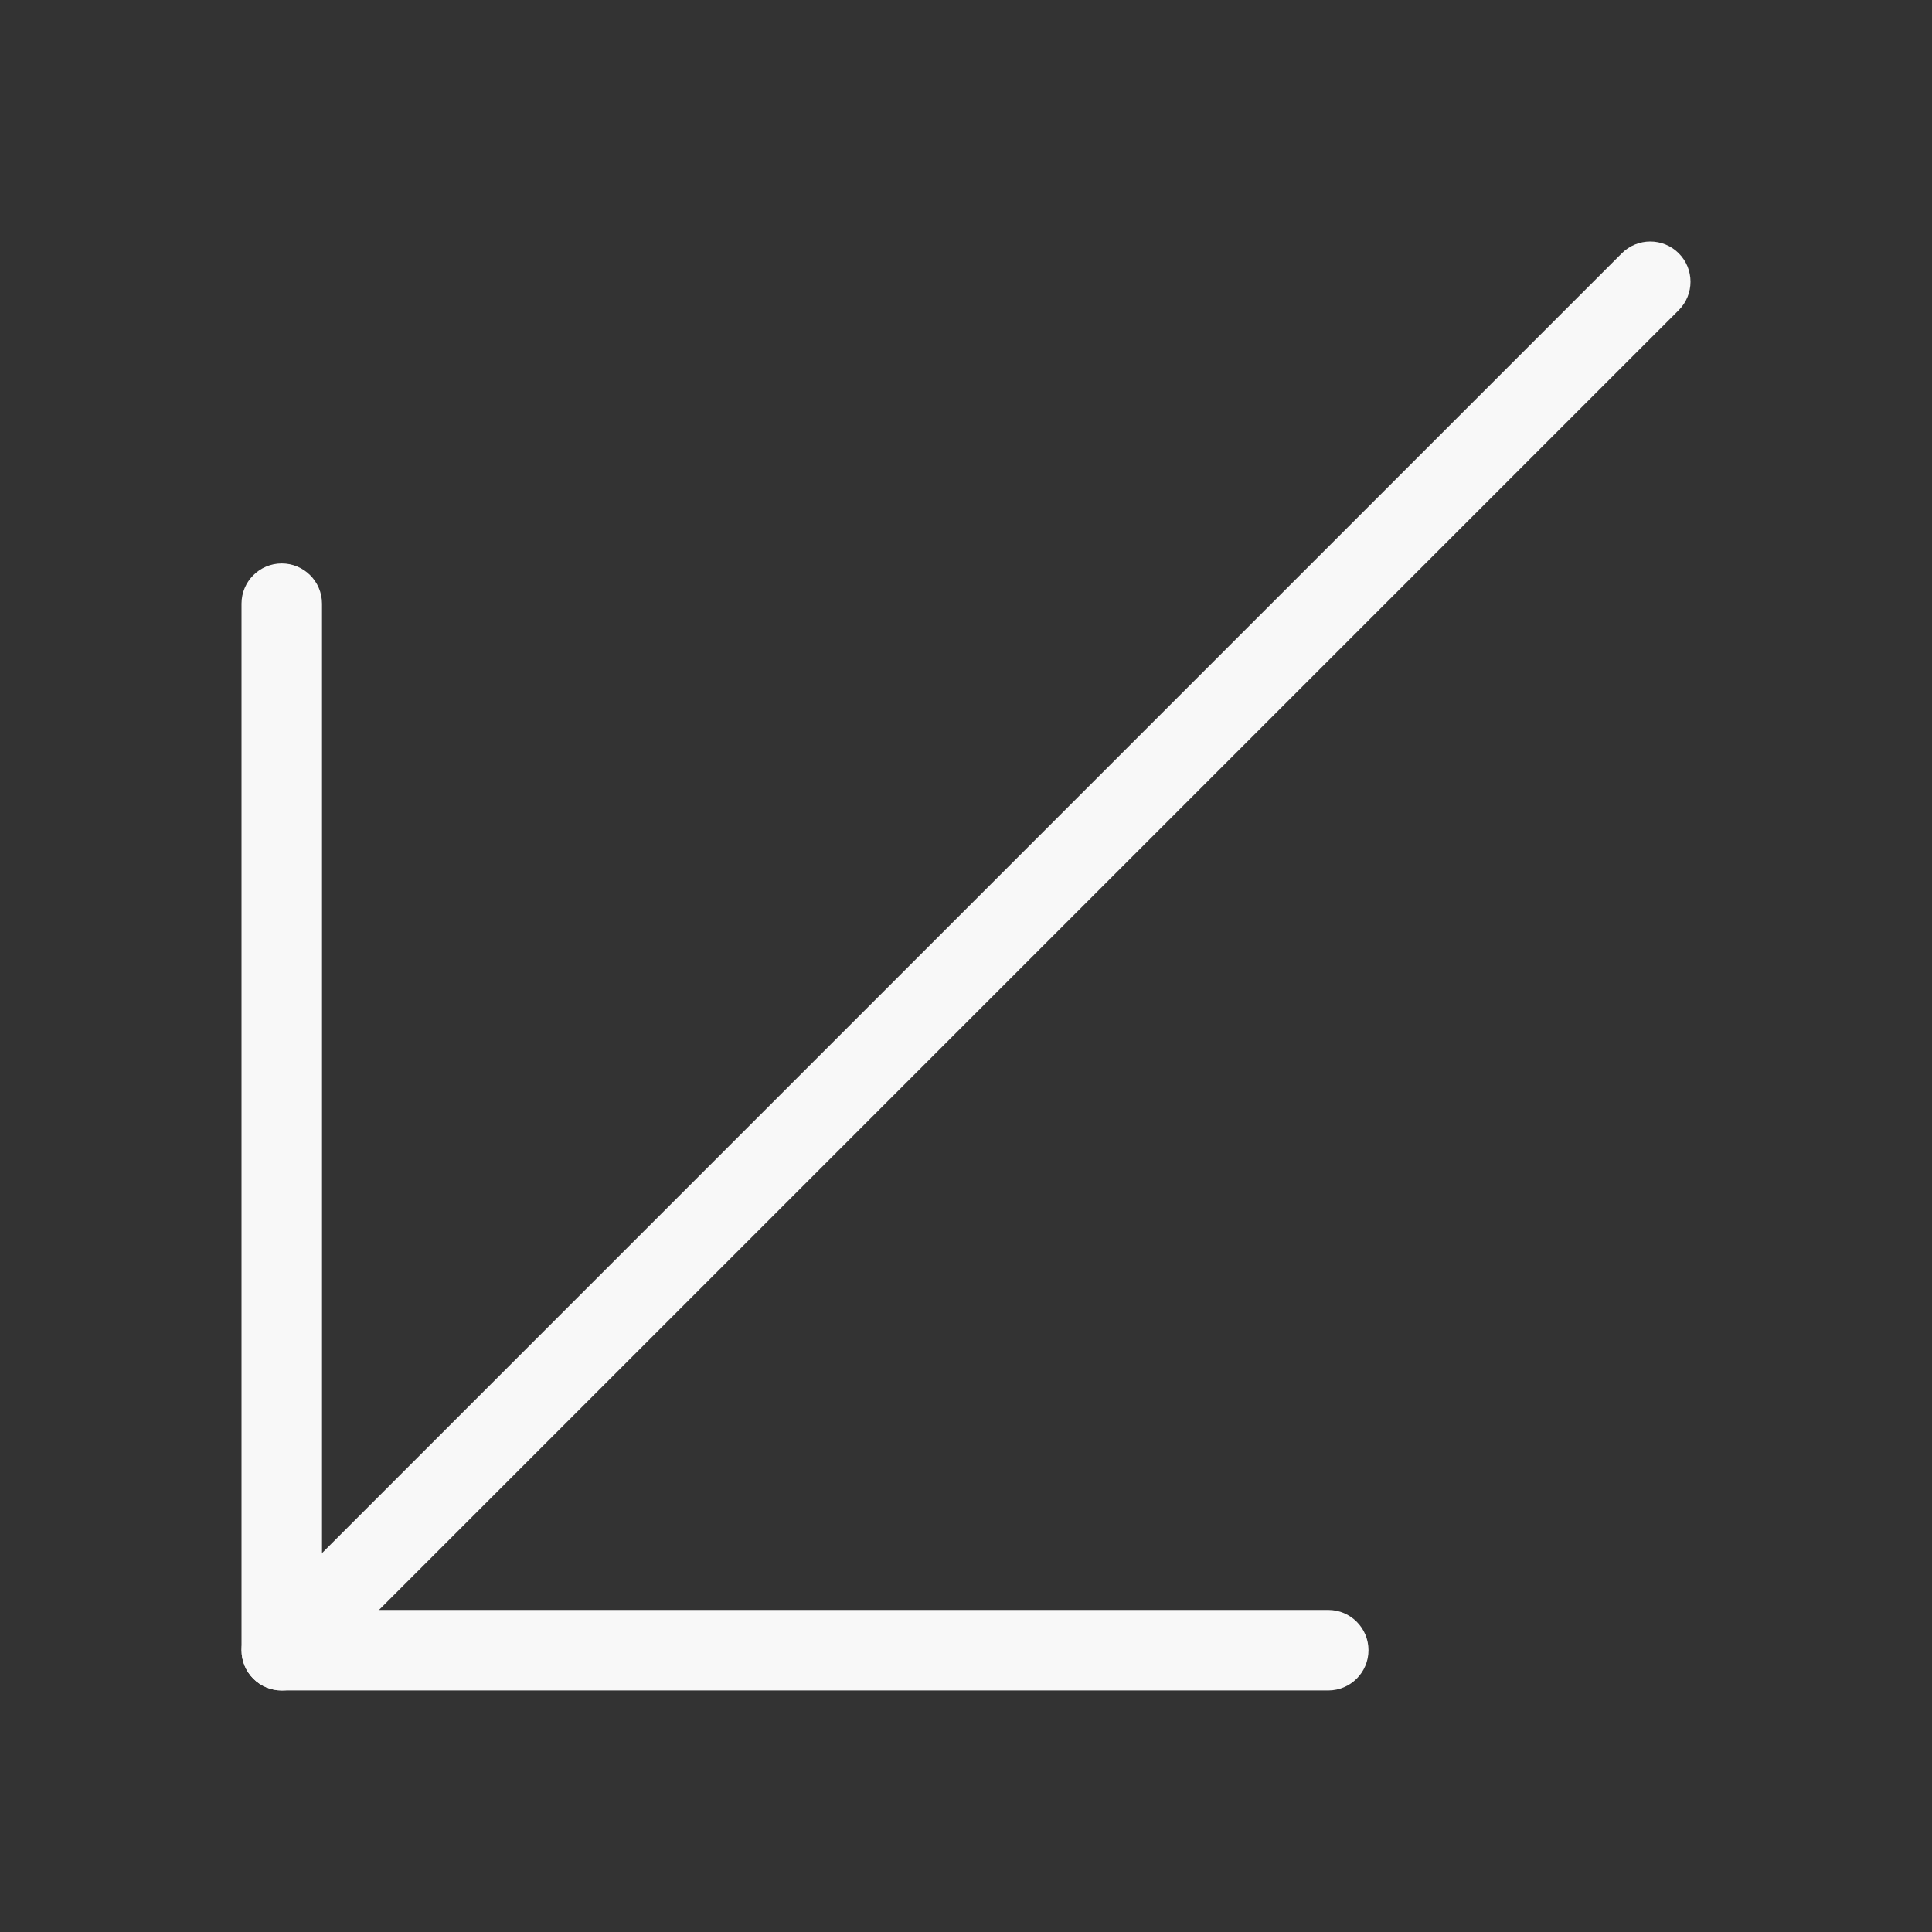
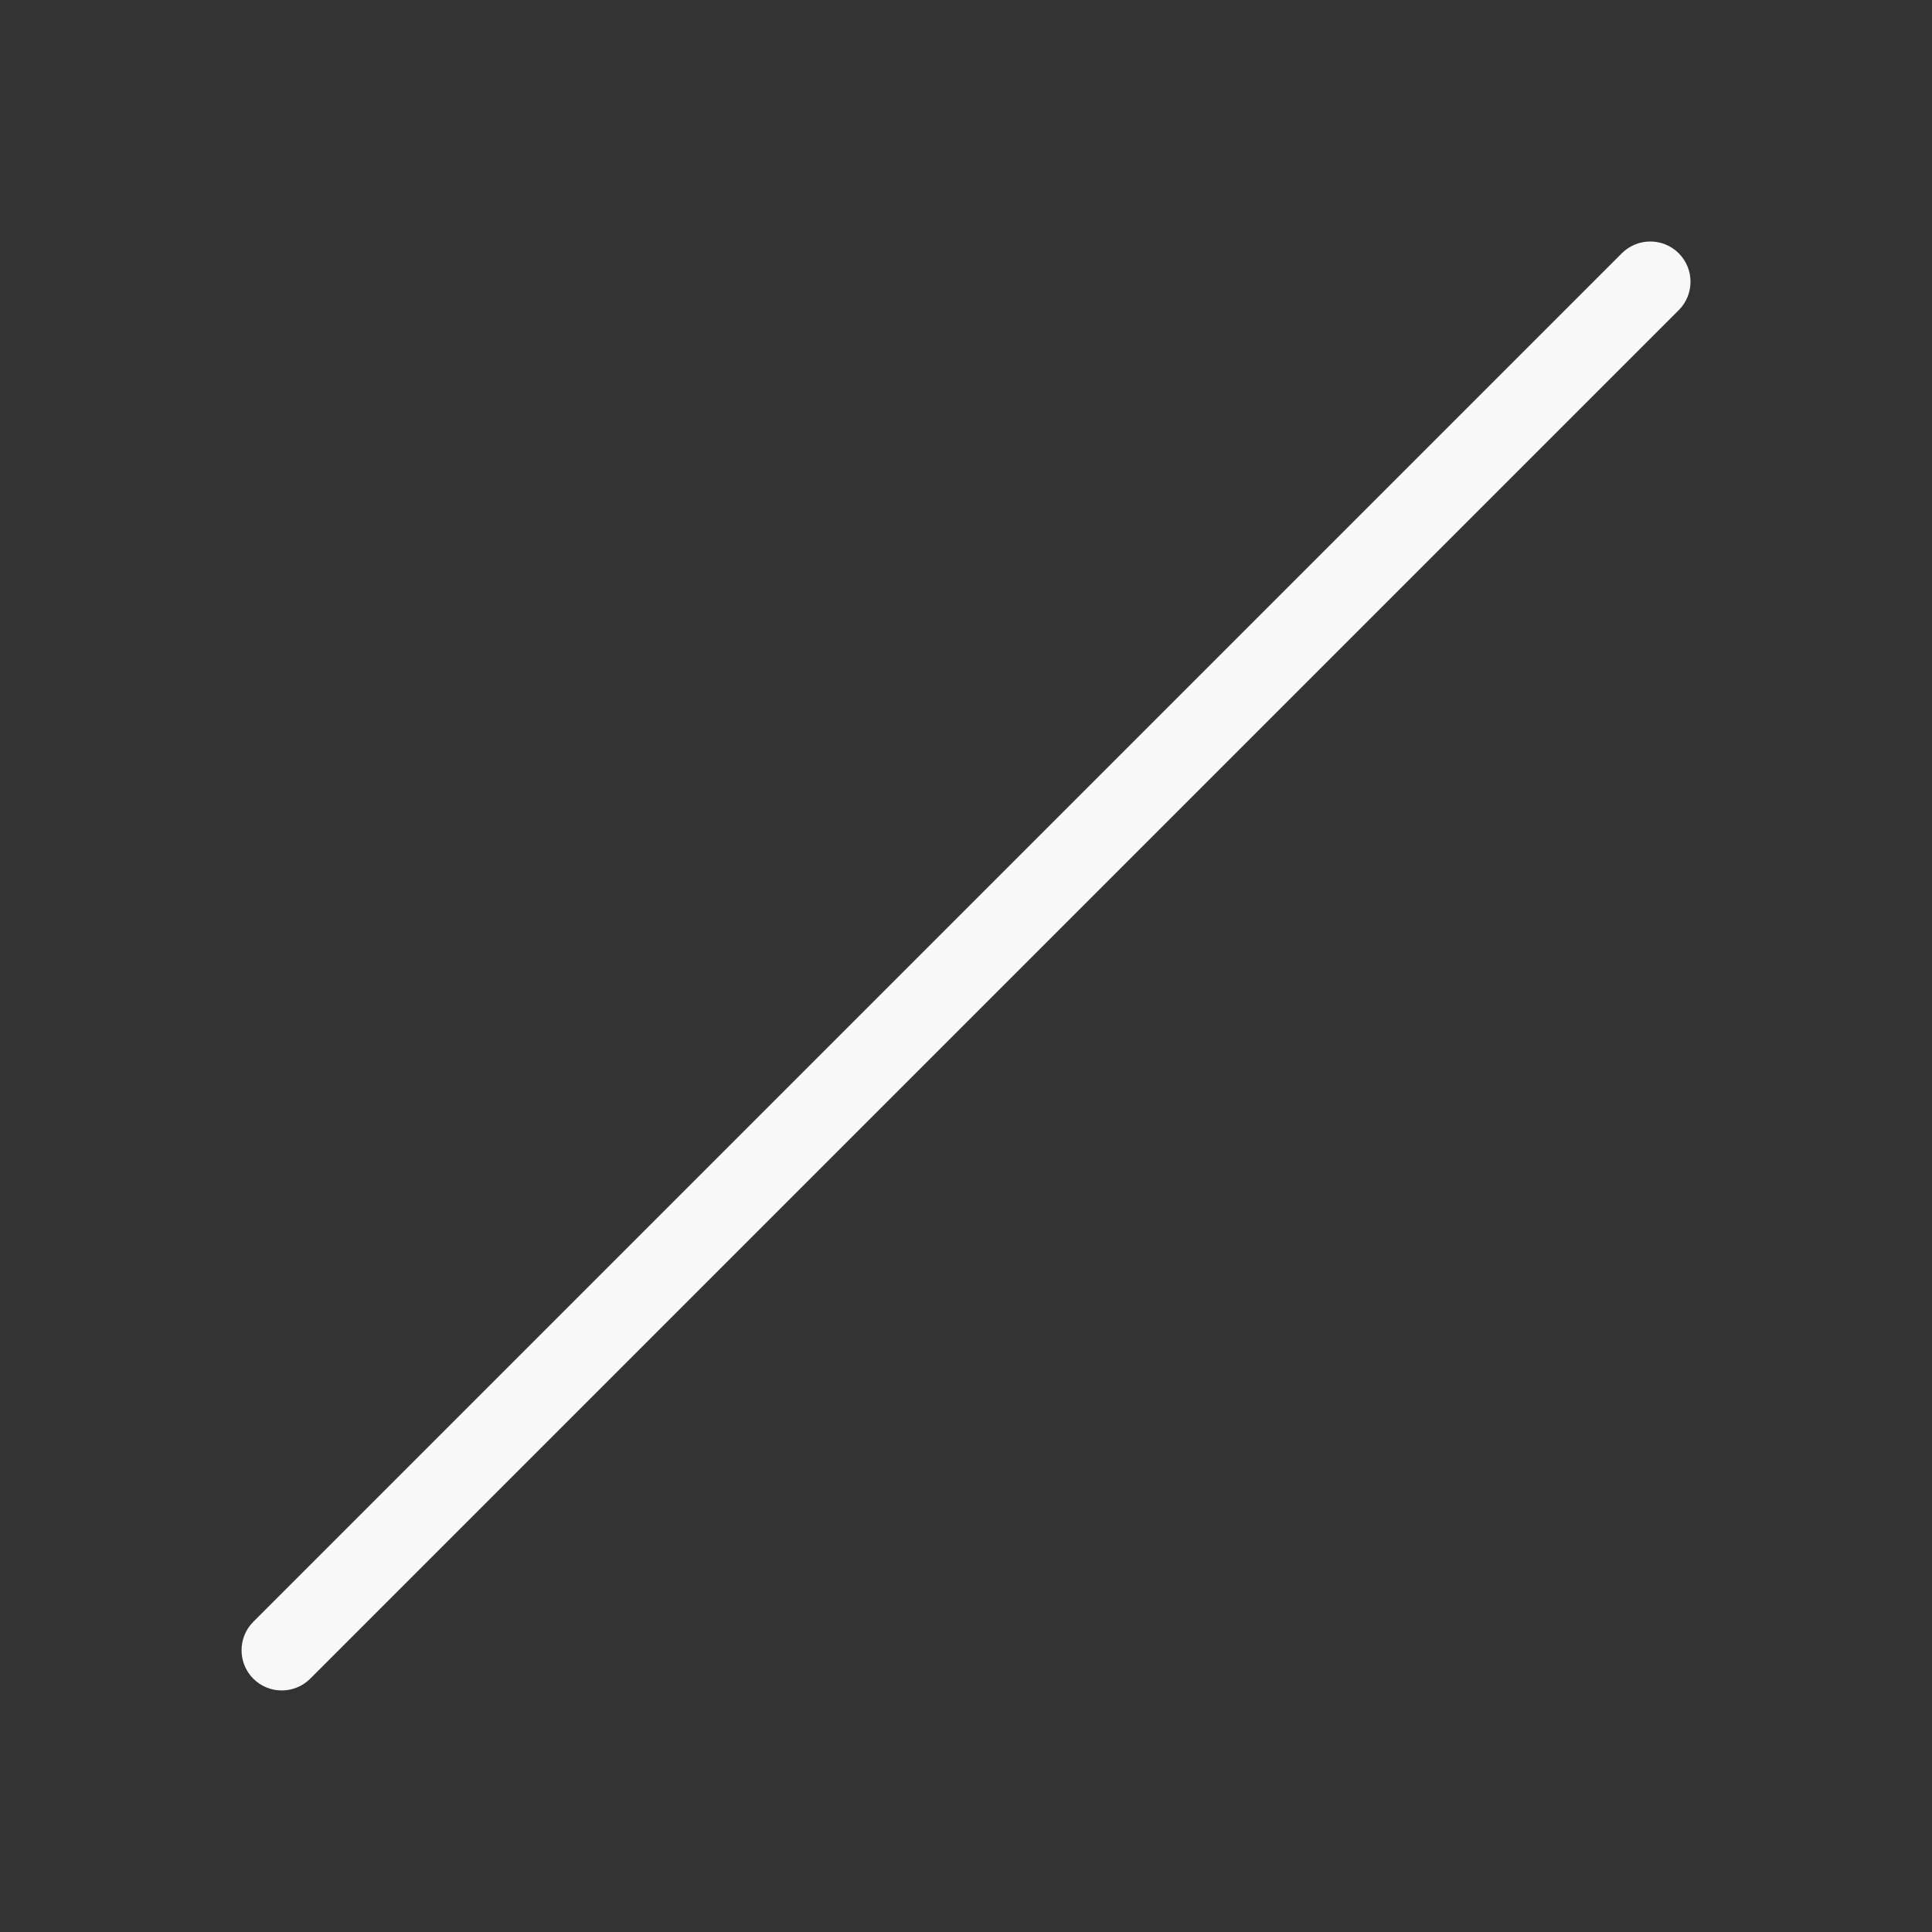
<svg xmlns="http://www.w3.org/2000/svg" width="120" height="120" viewBox="0 0 120 120" fill="none">
  <rect x="0" y="0" width="120" height="120" fill="#333333" stroke="none" />
-   <path d="M17.5 104.996H82.5C83.88 104.996 85 103.876 85 102.496C85 101.116 83.88 99.996 82.5 99.996H20V37.496C20 36.116 18.88 34.996 17.5 34.996C16.12 34.996 15 36.116 15 37.496V102.496C15 103.876 16.12 104.996 17.5 104.996Z" fill="#F8F8F8" />
  <path d="M17.499 104.997C18.139 104.997 18.779 104.752 19.269 104.267L104.269 19.266C105.244 18.291 105.244 16.706 104.269 15.731C103.294 14.756 101.709 14.756 100.734 15.731L15.734 100.731C14.759 101.706 14.759 103.292 15.734 104.267C16.219 104.752 16.859 104.997 17.499 104.997Z" fill="#F8F8F8" />
</svg>